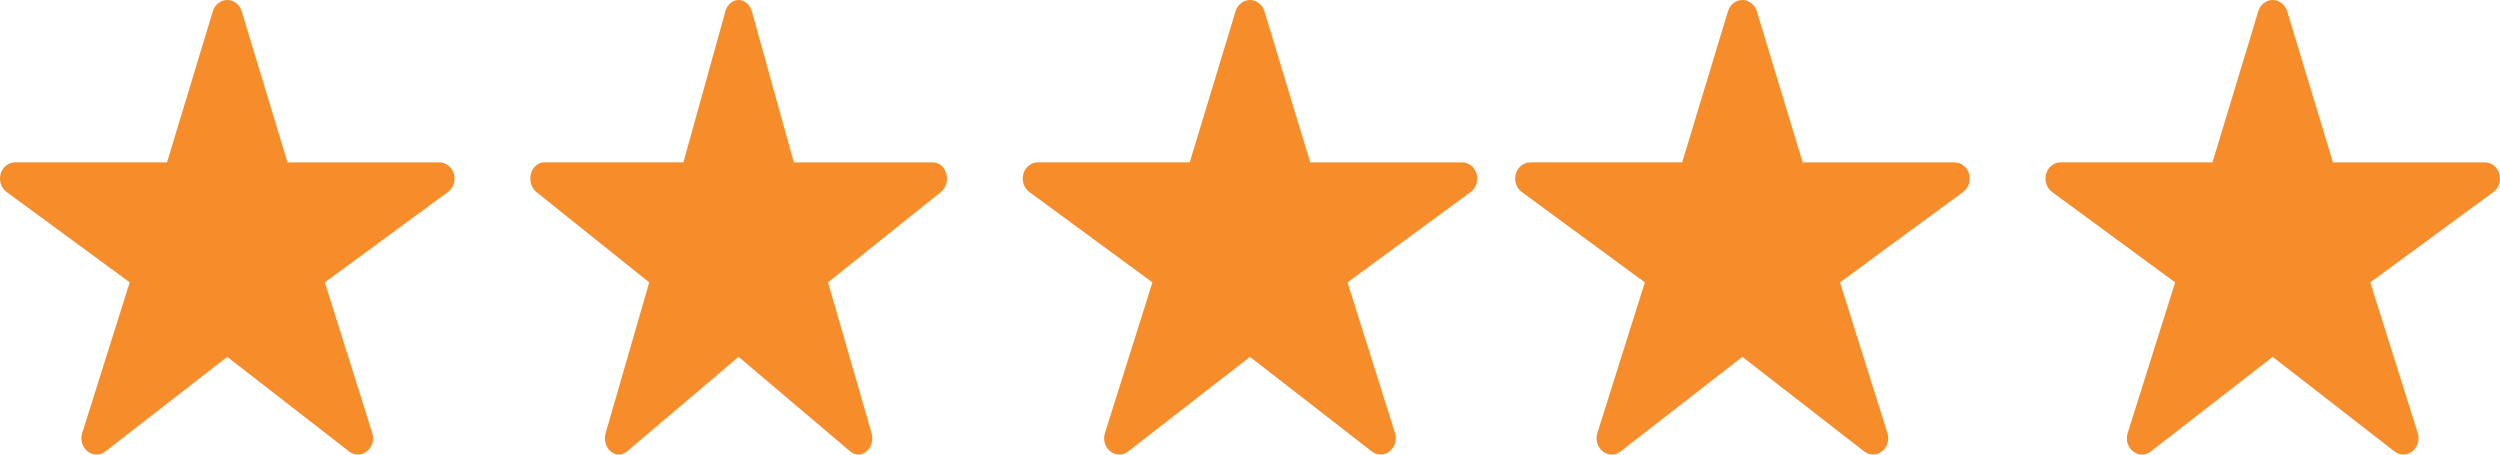
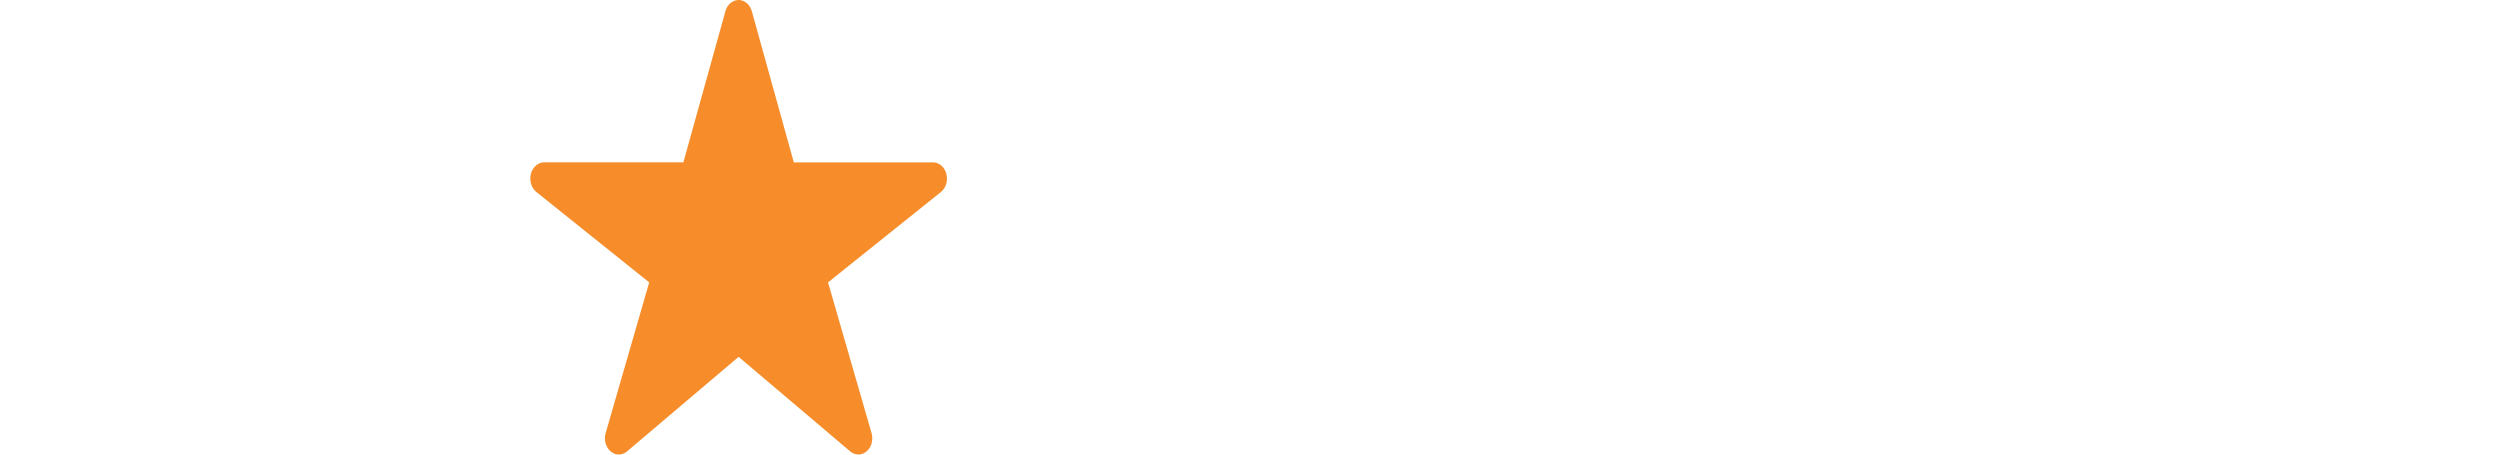
<svg xmlns="http://www.w3.org/2000/svg" width="66" height="12" viewBox="0 0 66 12" fill="none">
-   <path d="M9.45 11.999C9.365 11.999 9.283 11.971 9.215 11.918L5.999 9.421L2.784 11.918C2.715 11.972 2.632 12 2.548 12C2.463 12 2.38 11.97 2.312 11.916C2.243 11.863 2.193 11.787 2.167 11.7C2.142 11.613 2.143 11.52 2.17 11.434L3.424 7.455L0.174 5.068C0.104 5.016 0.05 4.941 0.022 4.855C-0.006 4.769 -0.007 4.675 0.018 4.588C0.043 4.5 0.093 4.424 0.162 4.37C0.231 4.315 0.314 4.286 0.399 4.286H4.409L5.619 0.296C5.645 0.21 5.696 0.135 5.764 0.082C5.833 0.029 5.915 0 5.999 0C6.084 0 6.166 0.029 6.235 0.082C6.303 0.135 6.354 0.21 6.38 0.296L7.59 4.287H11.6C11.685 4.287 11.768 4.316 11.837 4.37C11.906 4.425 11.957 4.501 11.982 4.589C12.007 4.676 12.006 4.77 11.978 4.856C11.95 4.943 11.896 5.017 11.826 5.069L8.575 7.455L9.828 11.433C9.848 11.498 9.854 11.566 9.845 11.633C9.835 11.701 9.811 11.764 9.774 11.82C9.737 11.875 9.688 11.92 9.632 11.951C9.576 11.982 9.513 11.999 9.45 11.999Z" fill="#F68D2A" />
  <path d="M22.662 11.999C22.585 11.999 22.51 11.971 22.447 11.918L19.499 9.421L16.552 11.918C16.489 11.972 16.413 12 16.335 12C16.258 12 16.182 11.97 16.119 11.916C16.056 11.863 16.01 11.787 15.987 11.7C15.963 11.613 15.964 11.52 15.989 11.434L17.139 7.455L14.159 5.068C14.095 5.016 14.046 4.941 14.021 4.855C13.995 4.769 13.993 4.675 14.016 4.588C14.039 4.5 14.086 4.424 14.149 4.37C14.211 4.315 14.287 4.286 14.366 4.286H18.041L19.151 0.296C19.174 0.21 19.221 0.135 19.284 0.082C19.346 0.029 19.422 0 19.499 0C19.577 0 19.652 0.029 19.715 0.082C19.778 0.135 19.824 0.21 19.848 0.296L20.957 4.287H24.633C24.711 4.287 24.788 4.316 24.851 4.37C24.914 4.425 24.96 4.501 24.984 4.589C25.007 4.676 25.005 4.77 24.98 4.856C24.954 4.943 24.905 5.017 24.84 5.069L21.86 7.455L23.009 11.433C23.027 11.498 23.033 11.566 23.024 11.633C23.016 11.701 22.994 11.764 22.96 11.82C22.926 11.875 22.881 11.92 22.829 11.951C22.778 11.982 22.72 11.999 22.662 11.999Z" fill="#F68D2A" />
-   <path d="M36.45 11.999C36.365 11.999 36.283 11.971 36.215 11.918L32.999 9.421L29.784 11.918C29.715 11.972 29.632 12 29.548 12C29.463 12 29.38 11.97 29.312 11.916C29.244 11.863 29.193 11.787 29.167 11.7C29.142 11.613 29.143 11.52 29.17 11.434L30.424 7.455L27.174 5.068C27.104 5.016 27.05 4.941 27.022 4.855C26.994 4.769 26.993 4.675 27.018 4.588C27.043 4.5 27.093 4.424 27.162 4.37C27.231 4.315 27.314 4.286 27.399 4.286H31.409L32.619 0.296C32.645 0.21 32.696 0.135 32.764 0.082C32.833 0.029 32.915 0 32.999 0C33.084 0 33.166 0.029 33.235 0.082C33.303 0.135 33.354 0.21 33.38 0.296L34.59 4.287H38.6C38.685 4.287 38.768 4.316 38.837 4.37C38.906 4.425 38.957 4.501 38.982 4.589C39.007 4.676 39.006 4.77 38.978 4.856C38.95 4.943 38.897 5.017 38.826 5.069L35.575 7.455L36.828 11.433C36.848 11.498 36.854 11.566 36.845 11.633C36.835 11.701 36.811 11.764 36.774 11.82C36.737 11.875 36.688 11.92 36.632 11.951C36.576 11.982 36.513 11.999 36.45 11.999Z" fill="#F68D2A" />
-   <path d="M49.45 11.999C49.365 11.999 49.283 11.971 49.215 11.918L45.999 9.421L42.784 11.918C42.715 11.972 42.632 12 42.548 12C42.463 12 42.38 11.97 42.312 11.916C42.243 11.863 42.193 11.787 42.167 11.7C42.142 11.613 42.143 11.52 42.17 11.434L43.424 7.455L40.174 5.068C40.104 5.016 40.05 4.941 40.022 4.855C39.994 4.769 39.993 4.675 40.018 4.588C40.043 4.5 40.093 4.424 40.162 4.37C40.231 4.315 40.314 4.286 40.399 4.286H44.409L45.619 0.296C45.645 0.21 45.696 0.135 45.764 0.082C45.833 0.029 45.915 0 45.999 0C46.084 0 46.166 0.029 46.235 0.082C46.303 0.135 46.354 0.21 46.38 0.296L47.59 4.287H51.6C51.685 4.287 51.768 4.316 51.837 4.37C51.906 4.425 51.957 4.501 51.982 4.589C52.007 4.676 52.006 4.77 51.978 4.856C51.95 4.943 51.897 5.017 51.826 5.069L48.575 7.455L49.828 11.433C49.848 11.498 49.854 11.566 49.845 11.633C49.835 11.701 49.811 11.764 49.774 11.82C49.737 11.875 49.688 11.92 49.632 11.951C49.576 11.982 49.513 11.999 49.45 11.999Z" fill="#F68D2A" />
-   <path d="M63.45 11.999C63.365 11.999 63.283 11.971 63.215 11.918L59.999 9.421L56.784 11.918C56.715 11.972 56.632 12 56.548 12C56.463 12 56.38 11.97 56.312 11.916C56.243 11.863 56.193 11.787 56.167 11.7C56.142 11.613 56.143 11.52 56.17 11.434L57.424 7.455L54.174 5.068C54.104 5.016 54.05 4.941 54.022 4.855C53.994 4.769 53.993 4.675 54.018 4.588C54.043 4.5 54.093 4.424 54.162 4.37C54.231 4.315 54.314 4.286 54.399 4.286H58.409L59.619 0.296C59.645 0.21 59.696 0.135 59.764 0.082C59.833 0.029 59.915 0 59.999 0C60.084 0 60.166 0.029 60.235 0.082C60.303 0.135 60.354 0.21 60.38 0.296L61.59 4.287H65.6C65.685 4.287 65.768 4.316 65.837 4.37C65.906 4.425 65.957 4.501 65.982 4.589C66.007 4.676 66.006 4.77 65.978 4.856C65.95 4.943 65.897 5.017 65.826 5.069L62.575 7.455L63.828 11.433C63.848 11.498 63.854 11.566 63.845 11.633C63.835 11.701 63.811 11.764 63.774 11.82C63.737 11.875 63.688 11.92 63.632 11.951C63.576 11.982 63.513 11.999 63.45 11.999Z" fill="#F68D2A" />
</svg>